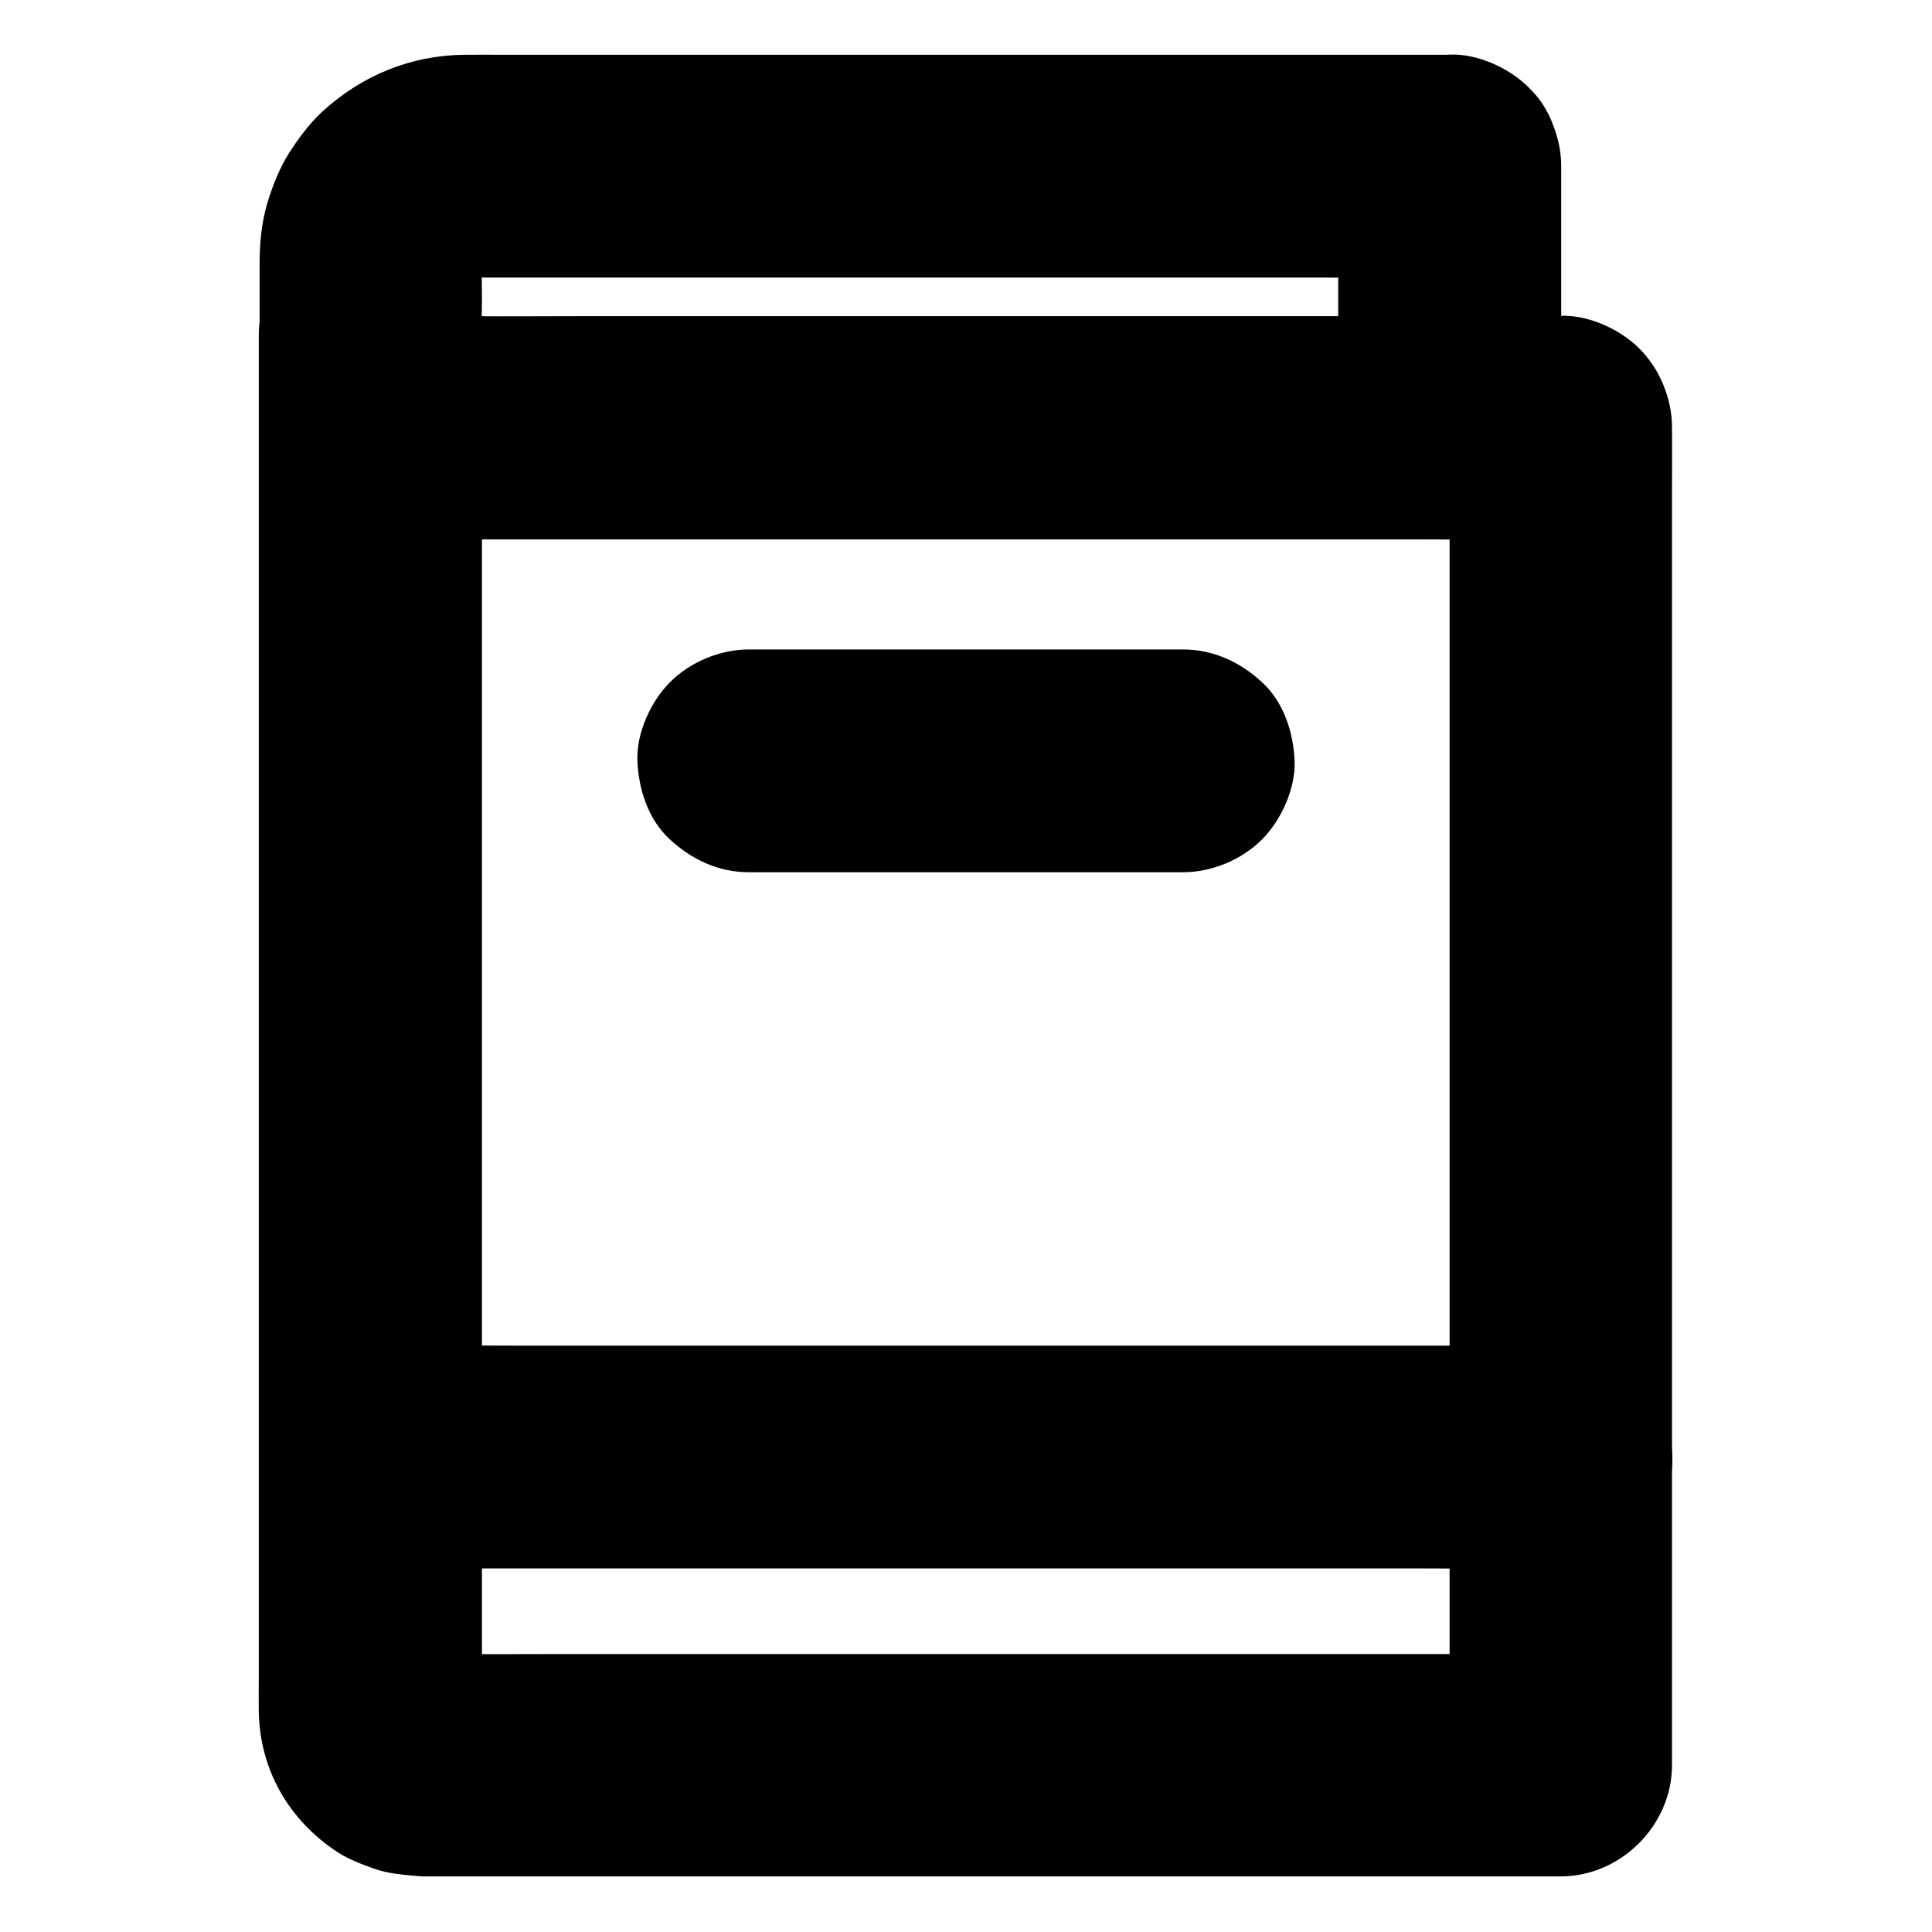
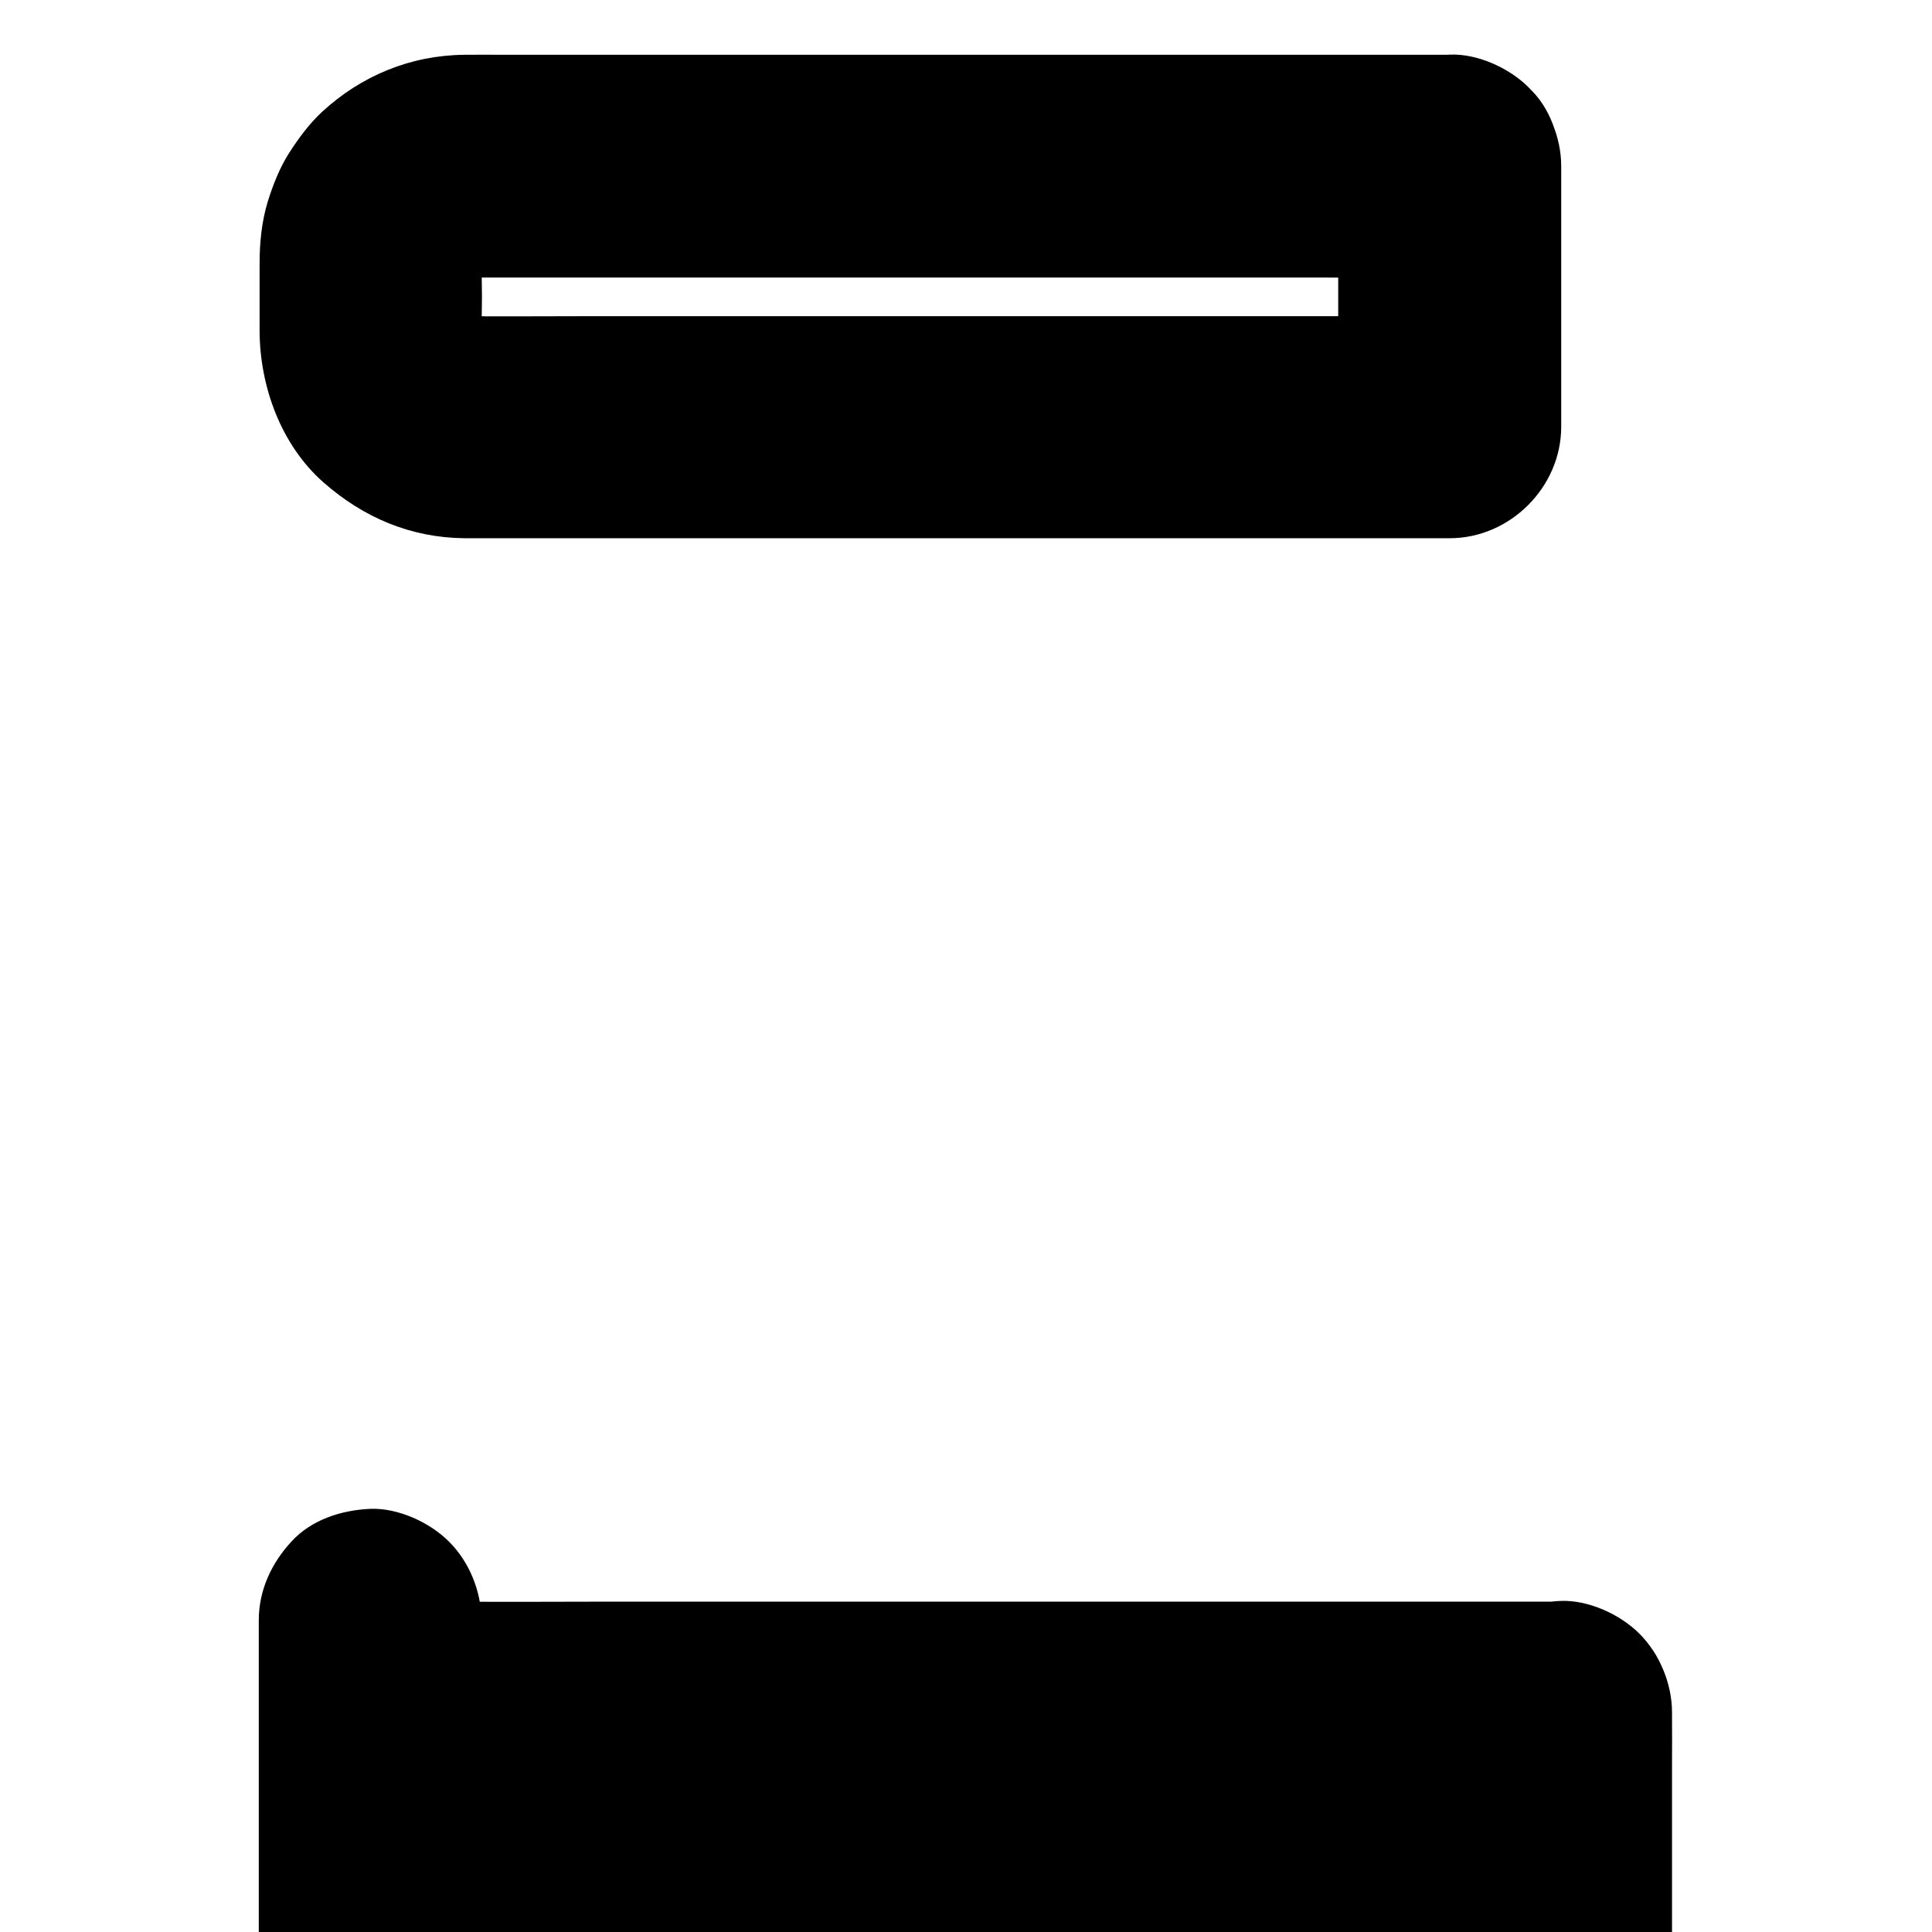
<svg xmlns="http://www.w3.org/2000/svg" fill="#000000" width="800px" height="800px" version="1.1" viewBox="144 144 512 512">
  <g>
    <path d="m498.64 188.19v60.516 8.609c9.84-9.84 19.68-19.68 29.52-29.52h-26.422-62.828-76.211-64.945c-10.234 0-20.469 0.098-30.699 0-1.23 0-2.41-0.098-3.641-0.246 2.609 0.344 5.215 0.688 7.871 1.031-2.164-0.344-4.281-0.934-6.297-1.77 2.363 0.984 4.723 1.969 7.035 2.953-1.969-0.887-3.789-1.969-5.512-3.297 1.969 1.523 3.984 3.102 5.953 4.625-1.477-1.23-2.856-2.559-4.035-4.035 1.523 1.969 3.102 3.984 4.625 5.953-1.328-1.723-2.41-3.543-3.297-5.512 0.984 2.363 1.969 4.723 2.953 7.035-0.836-2.016-1.426-4.133-1.77-6.297 0.344 2.609 0.688 5.215 1.031 7.871-0.543-4.43-0.246-9.004-0.246-13.43 0-4.43-0.297-9.004 0.246-13.43-0.344 2.609-0.688 5.215-1.031 7.871 0.344-2.164 0.934-4.281 1.77-6.297-0.984 2.363-1.969 4.723-2.953 7.035 0.887-1.969 1.969-3.789 3.297-5.512-1.523 1.969-3.102 3.984-4.625 5.953 1.23-1.477 2.559-2.856 4.035-4.035-1.969 1.523-3.984 3.102-5.953 4.625 1.723-1.328 3.543-2.41 5.512-3.297-2.363 0.984-4.723 1.969-7.035 2.953 2.016-0.836 4.133-1.426 6.297-1.77-2.609 0.344-5.215 0.688-7.871 1.031 3.199-0.395 6.445-0.246 9.645-0.246h18.648 62.043 76.16 65.684c10.727 0 21.453 0.098 32.176 0h0.441c7.578 0 15.5-3.297 20.859-8.66 5.117-5.117 8.953-13.531 8.66-20.859-0.344-7.625-2.856-15.547-8.66-20.859-5.758-5.312-12.891-8.66-20.859-8.66h-32.273-74.195-83.492-60.32c-3.641 0-7.281-0.051-10.922 0-14.219 0.148-27.305 5.559-37.688 15.152-3.344 3.102-6.25 7.035-8.707 10.875-2.508 3.938-4.281 8.461-5.656 12.891-1.625 5.266-2.164 10.973-2.164 16.48v17.762c0.051 14.762 5.707 30.309 16.973 40.195 10.578 9.297 23.074 14.613 37.293 14.762h3.59 49.742 80.836 79.41 45.461 2.117c15.941 0 29.52-13.531 29.52-29.52v-60.516-8.609c0-7.578-3.297-15.5-8.66-20.859-5.117-5.117-13.531-8.953-20.859-8.66-7.625 0.344-15.547 2.856-20.859 8.66-5.367 5.949-8.715 13.035-8.715 21.055z" />
-     <path d="m528.16 257.32v9.496 25.781 38.129 46.543 50.973 51.465 47.969 40.539 29.176c0 4.625-0.051 9.25 0 13.875v0.59c9.84-9.84 19.68-19.68 29.52-29.52h-30.16-72.324-87.332-75.18c-11.957 0-23.91 0.098-35.867 0-0.789 0-1.625-0.051-2.41-0.148 2.609 0.344 5.215 0.688 7.871 1.031-1.082-0.195-2.117-0.441-3.199-0.836 2.363 0.984 4.723 1.969 7.035 2.953-1.23-0.492-2.312-1.133-3.344-1.918 1.969 1.523 3.984 3.102 5.953 4.625-1.031-0.789-1.918-1.672-2.707-2.707 1.523 1.969 3.102 3.984 4.625 5.953-0.789-1.082-1.379-2.164-1.918-3.344 0.984 2.363 1.969 4.723 2.953 7.035-0.395-1.031-0.641-2.066-0.836-3.199 0.344 2.609 0.688 5.215 1.031 7.871-0.441-3.738-0.148-7.625-0.148-11.316v-26.273-39.164-47.922-52.348-53.137-49.594-41.969-30.16c0-4.773 0.051-9.543 0-14.316v-0.59h-59.039c0.246 19.336 10.973 39.164 28.832 47.773 8.414 4.035 16.582 6.25 26.027 6.297h13.922 65.633 89.297 80.344c13.43 0 26.863 0.148 40.246 0h0.59c7.578 0 15.5-3.297 20.859-8.66 5.117-5.117 8.953-13.531 8.66-20.859-0.344-7.625-2.856-15.547-8.66-20.859-5.758-5.312-12.891-8.66-20.859-8.66h-29.176-70.258-84.477-72.668c-11.367 0-22.68 0.098-34.047 0-1.23 0-2.461-0.098-3.641-0.246 2.609 0.344 5.215 0.688 7.871 1.031-2.164-0.344-4.281-0.934-6.297-1.77 2.363 0.984 4.723 1.969 7.035 2.953-1.969-0.887-3.789-1.969-5.512-3.297 1.969 1.523 3.984 3.102 5.953 4.625-1.477-1.23-2.856-2.559-4.035-4.035 1.523 1.969 3.102 3.984 4.625 5.953-1.328-1.723-2.41-3.543-3.297-5.512 0.984 2.363 1.969 4.723 2.953 7.035-0.836-2.016-1.426-4.133-1.77-6.297 0.344 2.609 0.688 5.215 1.031 7.871-0.148-1.133-0.195-2.262-0.246-3.394-0.098-7.625-3.199-15.449-8.66-20.859-5.117-5.117-13.531-8.953-20.859-8.66-7.625 0.344-15.547 2.856-20.859 8.66-5.312 5.758-8.66 12.891-8.66 20.859v8.461 23.371 34.734 42.953 47.871 49.789 47.871 43 34.934 23.273c0 2.856-0.051 5.707 0 8.562 0.297 15.449 7.969 28.684 20.762 37.145 3 1.969 6.594 3.297 9.891 4.477 3.59 1.277 7.625 1.574 11.367 1.918 0.59 0.051 1.18 0.098 1.82 0.098h3.691 20.961 35.129 44.43 49.25 48.707 43.641 33.898 18.992 2.461c15.941 0 29.52-13.531 29.52-29.52v-9.496-25.781-38.129-46.543-50.973-51.465-47.969-40.539-29.176c0-4.625 0.051-9.25 0-13.875v-0.59c0-7.578-3.297-15.5-8.66-20.859-5.117-5.117-13.531-8.953-20.859-8.66-7.625 0.344-15.547 2.856-20.859 8.66-5.215 5.863-8.562 12.945-8.562 20.965z" />
-     <path d="m557.68 500.61h-31.438-75.473-91.219-78.426c-12.793 0-25.535-0.148-38.328 0h-0.543c-7.578 0-15.5 3.297-20.859 8.66-5.117 5.117-8.953 13.531-8.66 20.859 0.344 7.625 2.856 15.547 8.66 20.859 5.758 5.312 12.891 8.66 20.859 8.66h31.438 75.473 91.219 78.426c12.793 0 25.535 0.148 38.328 0h0.543c7.578 0 15.5-3.297 20.859-8.66 5.117-5.117 8.953-13.531 8.66-20.859-0.344-7.625-2.856-15.547-8.66-20.859-5.754-5.316-12.84-8.66-20.859-8.66z" />
-     <path d="m342.43 375.15h38.965 61.895 14.27c7.578 0 15.5-3.297 20.859-8.66 5.117-5.117 8.953-13.531 8.66-20.859-0.344-7.625-2.856-15.547-8.66-20.859-5.758-5.312-12.891-8.66-20.859-8.66h-38.965-61.895-14.27c-7.578 0-15.5 3.297-20.859 8.66-5.117 5.117-8.953 13.531-8.66 20.859 0.344 7.625 2.856 15.547 8.66 20.859 5.754 5.316 12.84 8.66 20.859 8.66z" />
+     <path d="m528.16 257.32v9.496 25.781 38.129 46.543 50.973 51.465 47.969 40.539 29.176c0 4.625-0.051 9.25 0 13.875v0.59c9.84-9.84 19.68-19.68 29.52-29.52h-30.16-72.324-87.332-75.18c-11.957 0-23.91 0.098-35.867 0-0.789 0-1.625-0.051-2.41-0.148 2.609 0.344 5.215 0.688 7.871 1.031-1.082-0.195-2.117-0.441-3.199-0.836 2.363 0.984 4.723 1.969 7.035 2.953-1.23-0.492-2.312-1.133-3.344-1.918 1.969 1.523 3.984 3.102 5.953 4.625-1.031-0.789-1.918-1.672-2.707-2.707 1.523 1.969 3.102 3.984 4.625 5.953-0.789-1.082-1.379-2.164-1.918-3.344 0.984 2.363 1.969 4.723 2.953 7.035-0.395-1.031-0.641-2.066-0.836-3.199 0.344 2.609 0.688 5.215 1.031 7.871-0.441-3.738-0.148-7.625-0.148-11.316c0-4.773 0.051-9.543 0-14.316v-0.59h-59.039c0.246 19.336 10.973 39.164 28.832 47.773 8.414 4.035 16.582 6.25 26.027 6.297h13.922 65.633 89.297 80.344c13.43 0 26.863 0.148 40.246 0h0.59c7.578 0 15.5-3.297 20.859-8.66 5.117-5.117 8.953-13.531 8.66-20.859-0.344-7.625-2.856-15.547-8.66-20.859-5.758-5.312-12.891-8.66-20.859-8.66h-29.176-70.258-84.477-72.668c-11.367 0-22.68 0.098-34.047 0-1.23 0-2.461-0.098-3.641-0.246 2.609 0.344 5.215 0.688 7.871 1.031-2.164-0.344-4.281-0.934-6.297-1.77 2.363 0.984 4.723 1.969 7.035 2.953-1.969-0.887-3.789-1.969-5.512-3.297 1.969 1.523 3.984 3.102 5.953 4.625-1.477-1.23-2.856-2.559-4.035-4.035 1.523 1.969 3.102 3.984 4.625 5.953-1.328-1.723-2.41-3.543-3.297-5.512 0.984 2.363 1.969 4.723 2.953 7.035-0.836-2.016-1.426-4.133-1.77-6.297 0.344 2.609 0.688 5.215 1.031 7.871-0.148-1.133-0.195-2.262-0.246-3.394-0.098-7.625-3.199-15.449-8.66-20.859-5.117-5.117-13.531-8.953-20.859-8.66-7.625 0.344-15.547 2.856-20.859 8.66-5.312 5.758-8.66 12.891-8.66 20.859v8.461 23.371 34.734 42.953 47.871 49.789 47.871 43 34.934 23.273c0 2.856-0.051 5.707 0 8.562 0.297 15.449 7.969 28.684 20.762 37.145 3 1.969 6.594 3.297 9.891 4.477 3.59 1.277 7.625 1.574 11.367 1.918 0.59 0.051 1.18 0.098 1.82 0.098h3.691 20.961 35.129 44.43 49.25 48.707 43.641 33.898 18.992 2.461c15.941 0 29.52-13.531 29.52-29.52v-9.496-25.781-38.129-46.543-50.973-51.465-47.969-40.539-29.176c0-4.625 0.051-9.25 0-13.875v-0.59c0-7.578-3.297-15.5-8.66-20.859-5.117-5.117-13.531-8.953-20.859-8.66-7.625 0.344-15.547 2.856-20.859 8.66-5.215 5.863-8.562 12.945-8.562 20.965z" />
  </g>
</svg>